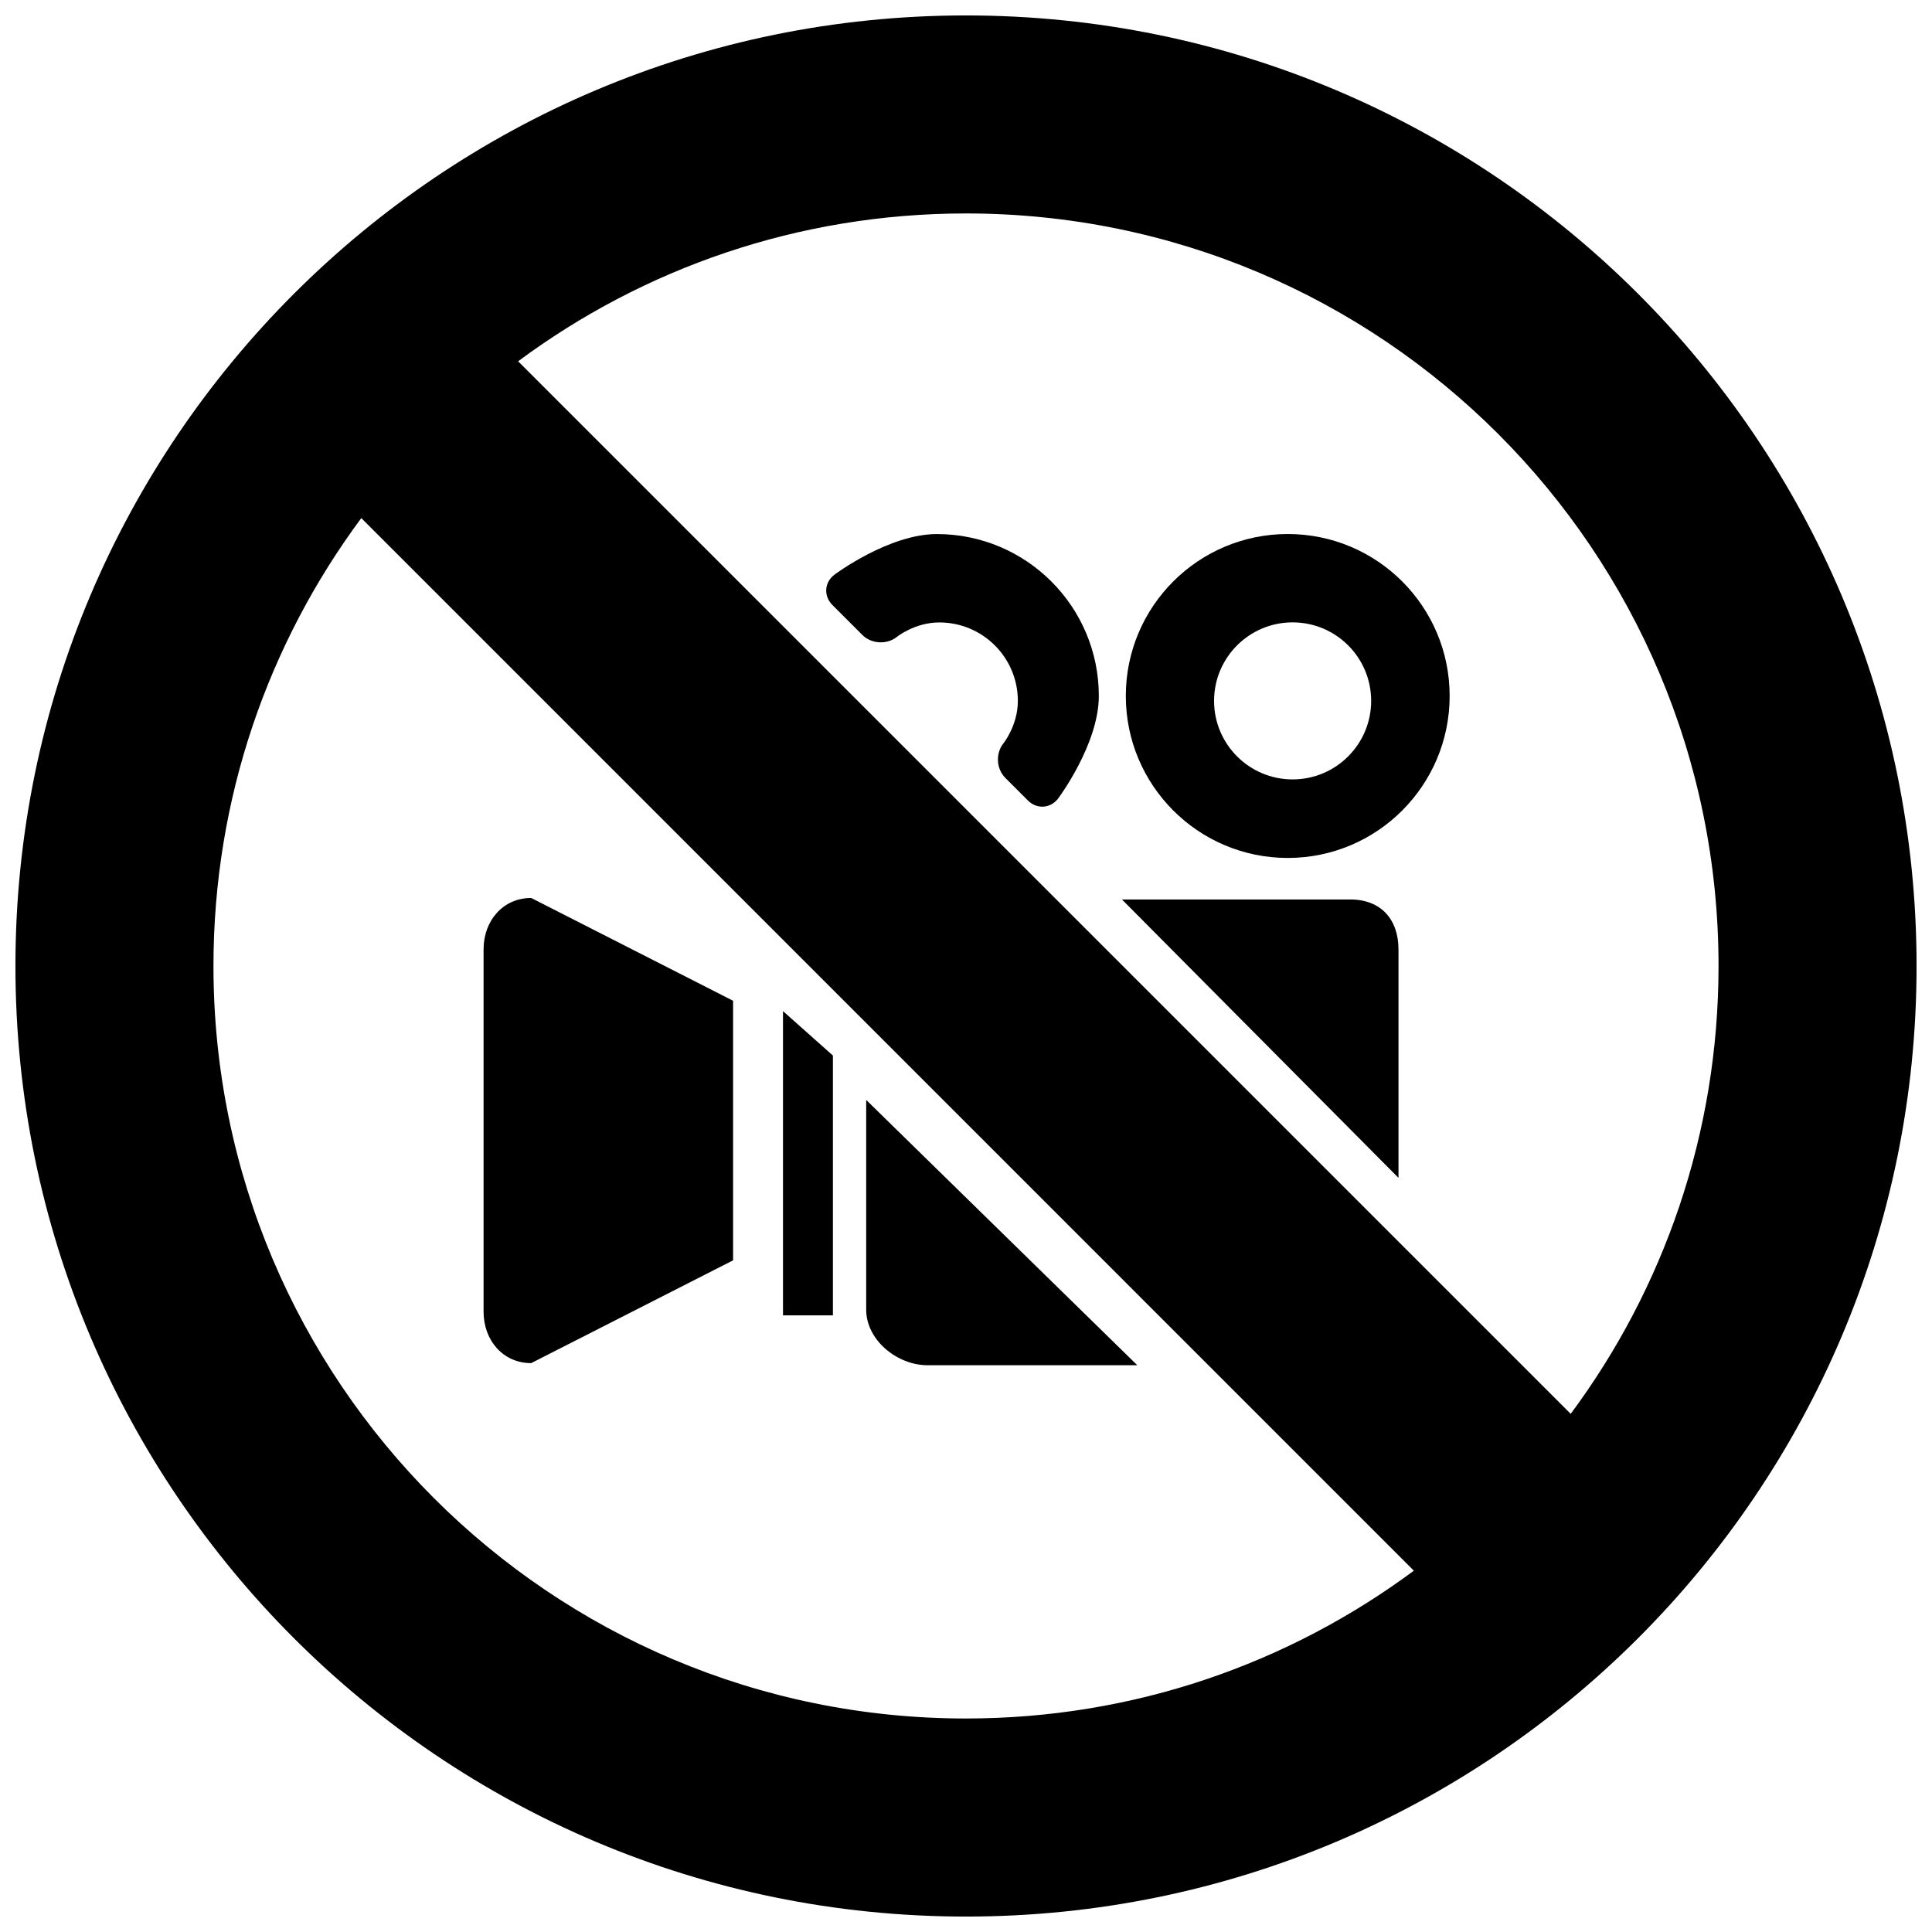
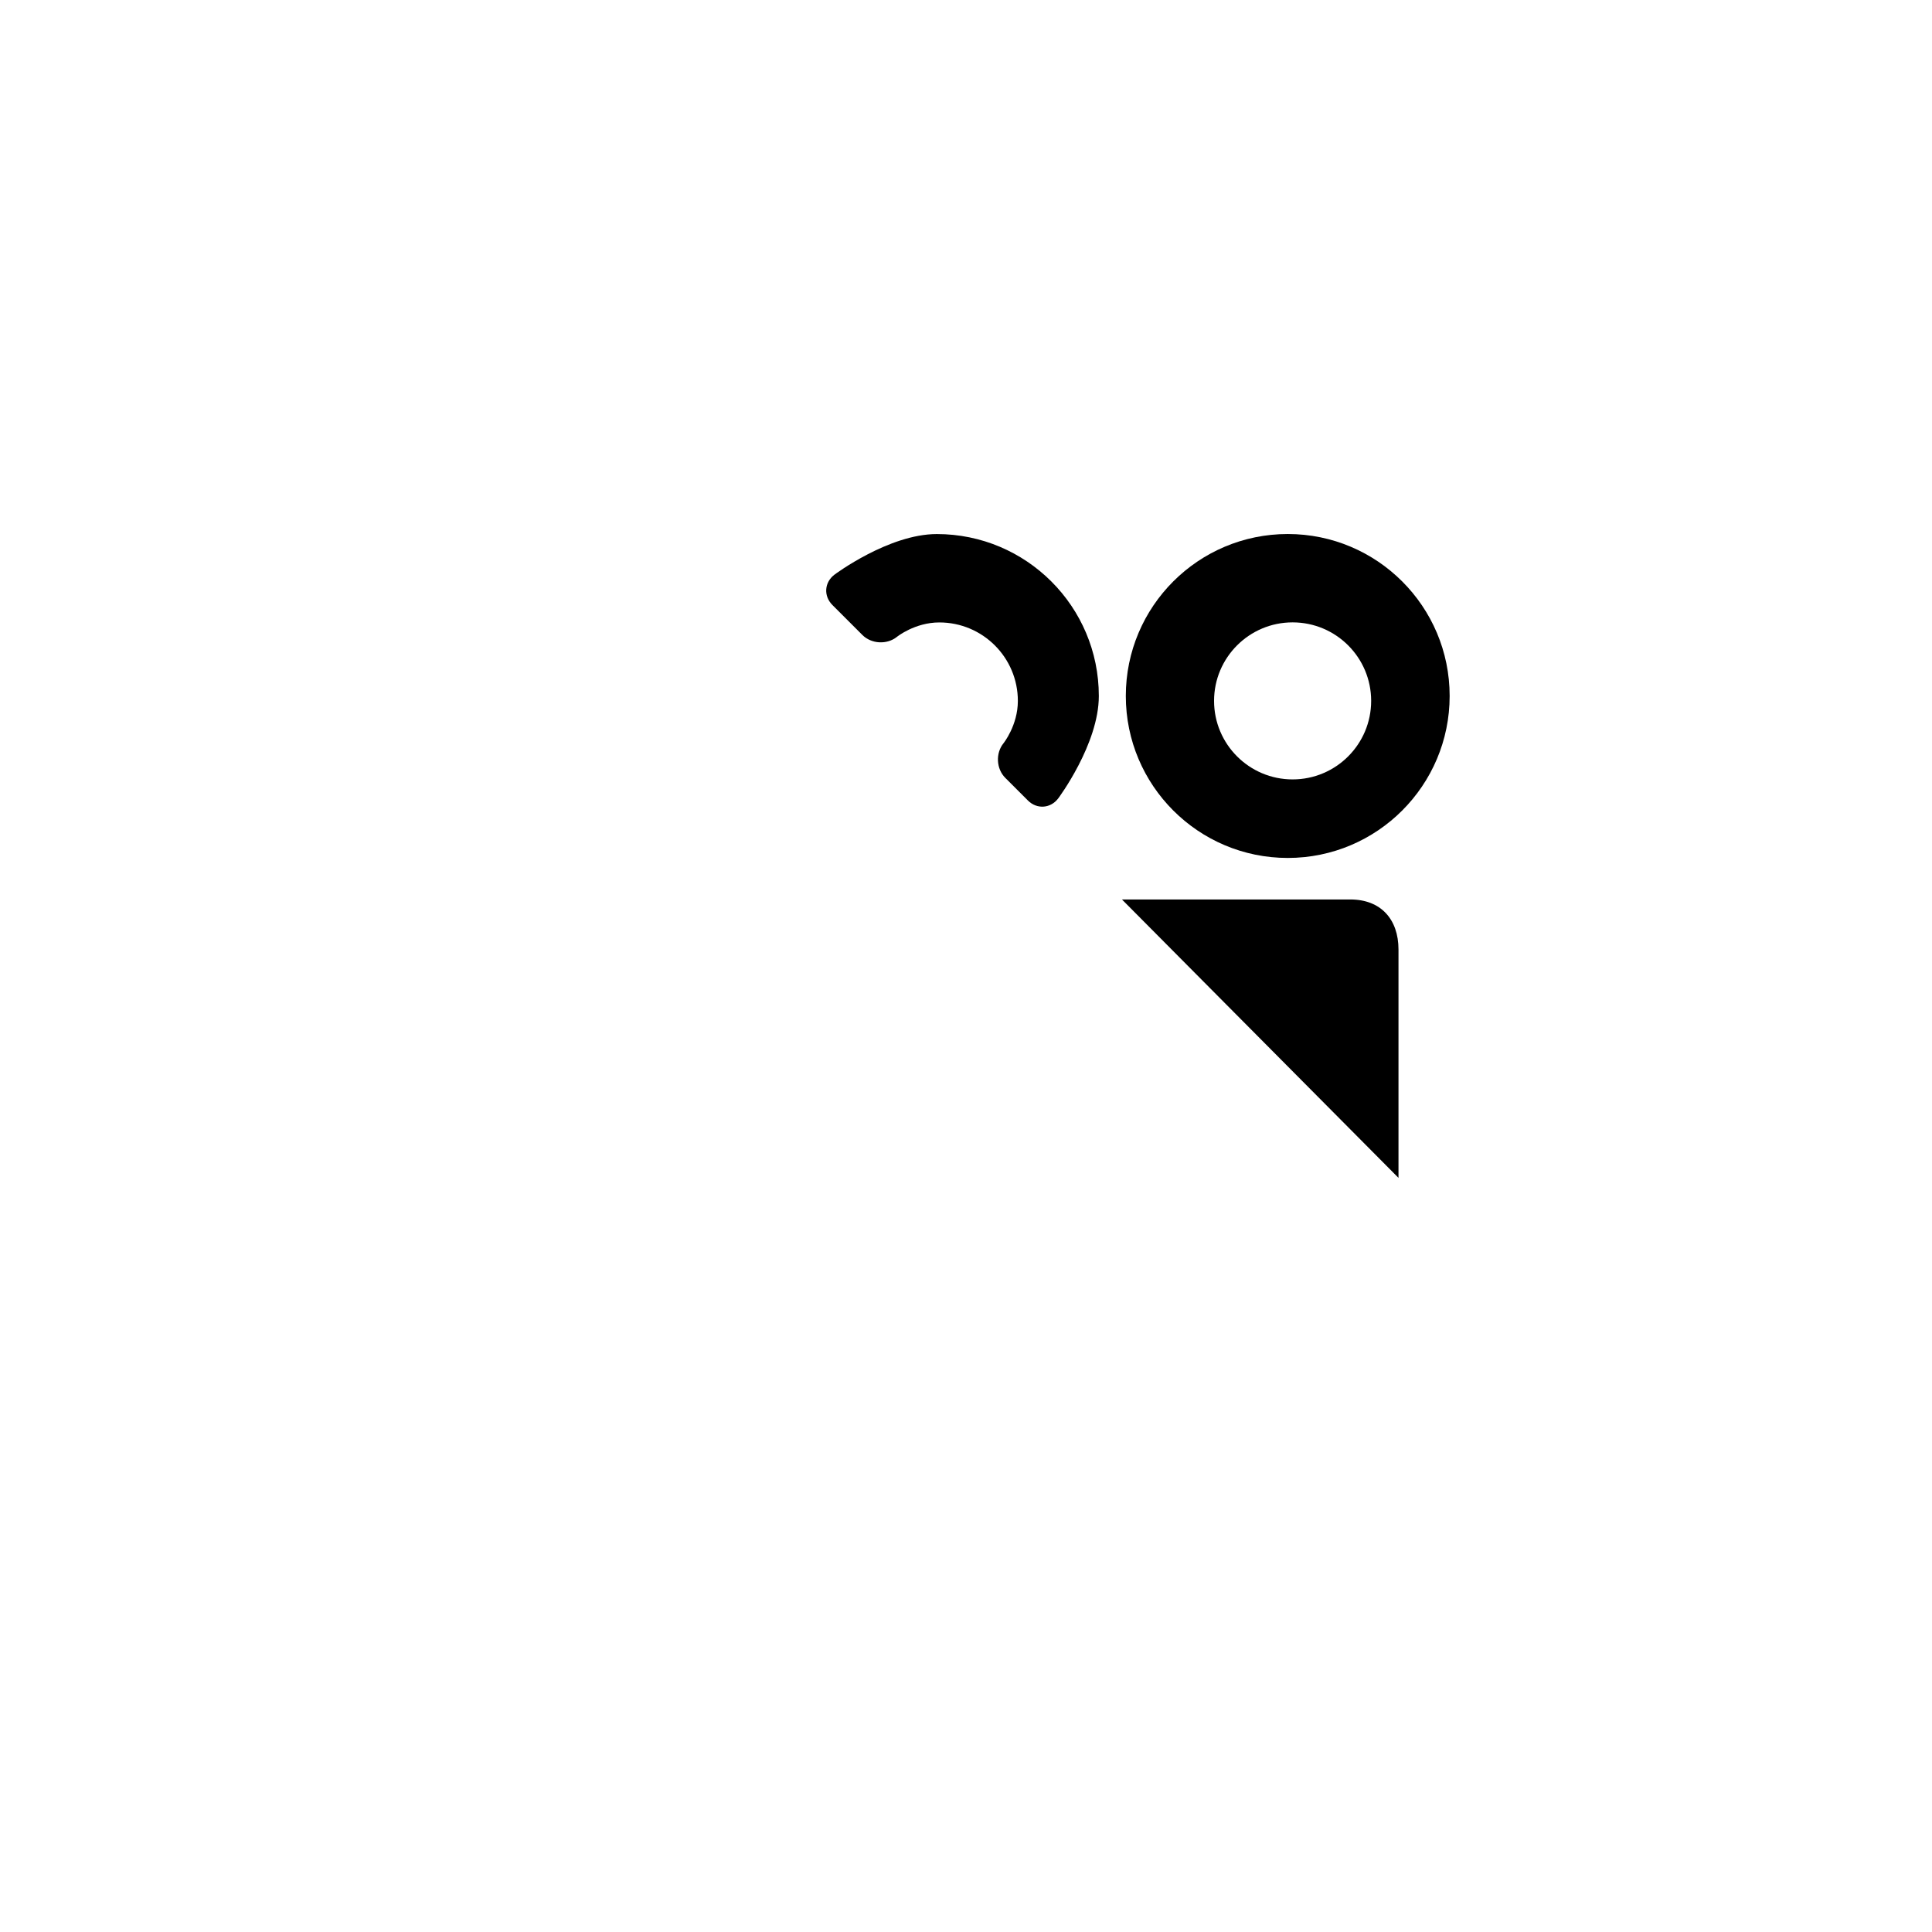
<svg xmlns="http://www.w3.org/2000/svg" width="800px" height="800px" version="1.1" viewBox="144 144 512 512">
  <defs>
    <clipPath id="a">
      <path d="m148.09 148.09h503.81v503.81h-503.81z" />
    </clipPath>
  </defs>
  <path d="m501.85 382.37h-60.52l73.285 73.777v-60.516c0-8.047-4.715-13.262-12.766-13.262z" />
-   <path d="m389.8 505.8h55.594l-71.844-70.305v55.586c0 8.047 8.207 14.719 16.25 14.719z" />
-   <path d="m364.73 492.58v-68.852l-13.227-11.77v80.621z" />
-   <path d="m272.15 395.59v96.016c0 7.535 5.098 13.637 12.621 13.637l53.504-27.242v-68.789l-53.504-27.242c-7.523-0.004-12.621 6.086-12.621 13.621z" />
  <path d="m485.27 285.52c-23.711 0-42.918 19.215-42.918 42.918 0 23.691 19.207 42.926 42.918 42.926 23.695 0 42.902-19.234 42.902-42.926 0.004-23.699-19.211-42.918-42.902-42.918zm1.281 65.031c-11.48 0-20.812-9.32-20.812-20.812 0-11.492 9.332-20.805 20.812-20.805 11.492 0 20.82 9.305 20.82 20.805 0 11.496-9.324 20.812-20.82 20.812z" />
  <path d="m435.2 328.45c0-23.703-19.215-42.918-42.938-42.918-12.746 0-27.09 10.738-27.09 10.738-2.715 2.031-2.977 5.66-0.578 8.062l7.945 7.945c2.398 2.398 6.523 2.617 9.168 0.488 0 0 4.731-3.812 11.223-3.812 11.5 0 20.812 9.305 20.812 20.805 0 6.488-3.816 11.227-3.816 11.227-2.129 2.644-1.91 6.769 0.492 9.168l5.981 5.981c2.398 2.398 6.031 2.141 8.062-0.578-0.004 0 10.738-14.352 10.738-27.105z" />
  <g clip-path="url(#a)">
-     <path d="m400 148.09c-139.12 0-251.91 112.79-251.91 251.91 0 139.12 112.79 251.91 251.91 251.91 139.12 0 251.91-112.79 251.91-251.91s-112.79-251.91-251.91-251.91zm0 451.33c-110.13 0-199.43-89.277-199.43-199.43 0-44.473 14.57-85.523 39.176-118.69l278.94 278.95c-33.164 24.598-74.219 39.168-118.69 39.168zm160.25-80.738-278.94-278.94c33.164-24.609 74.219-39.176 118.69-39.176 110.14 0 199.43 89.297 199.43 199.43 0 44.473-14.57 85.535-39.176 118.69z" />
-   </g>
+     </g>
</svg>